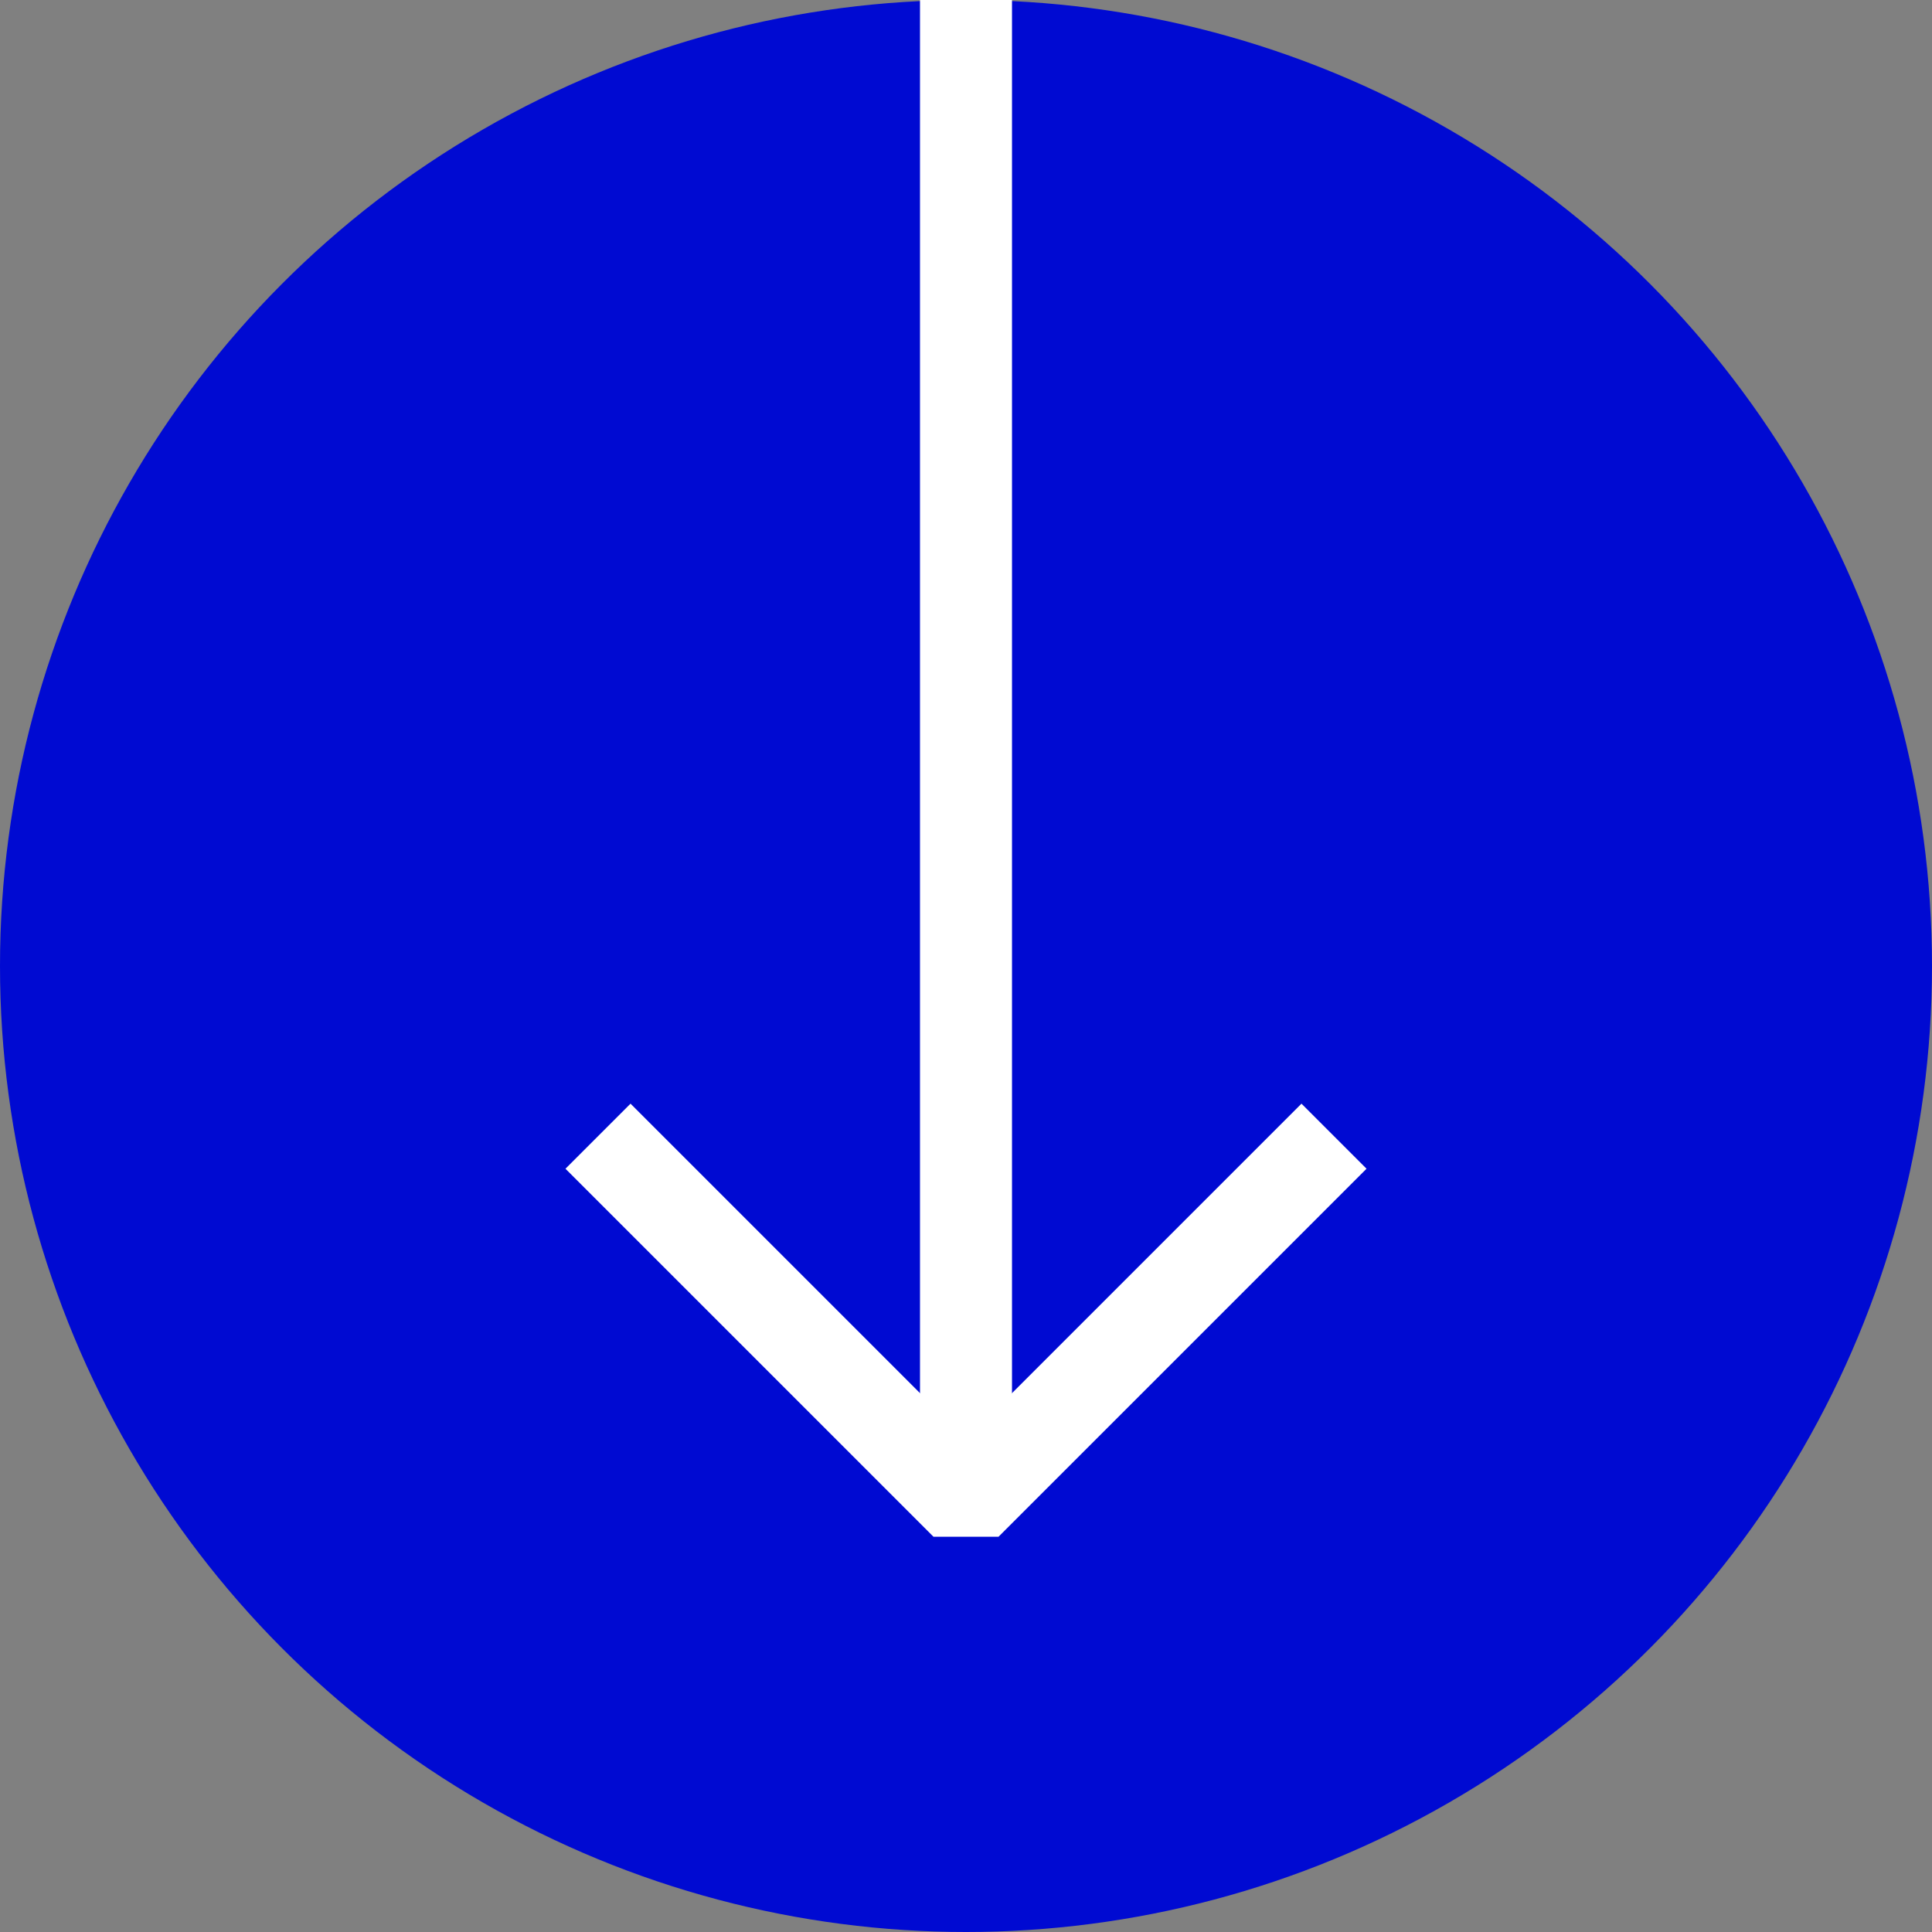
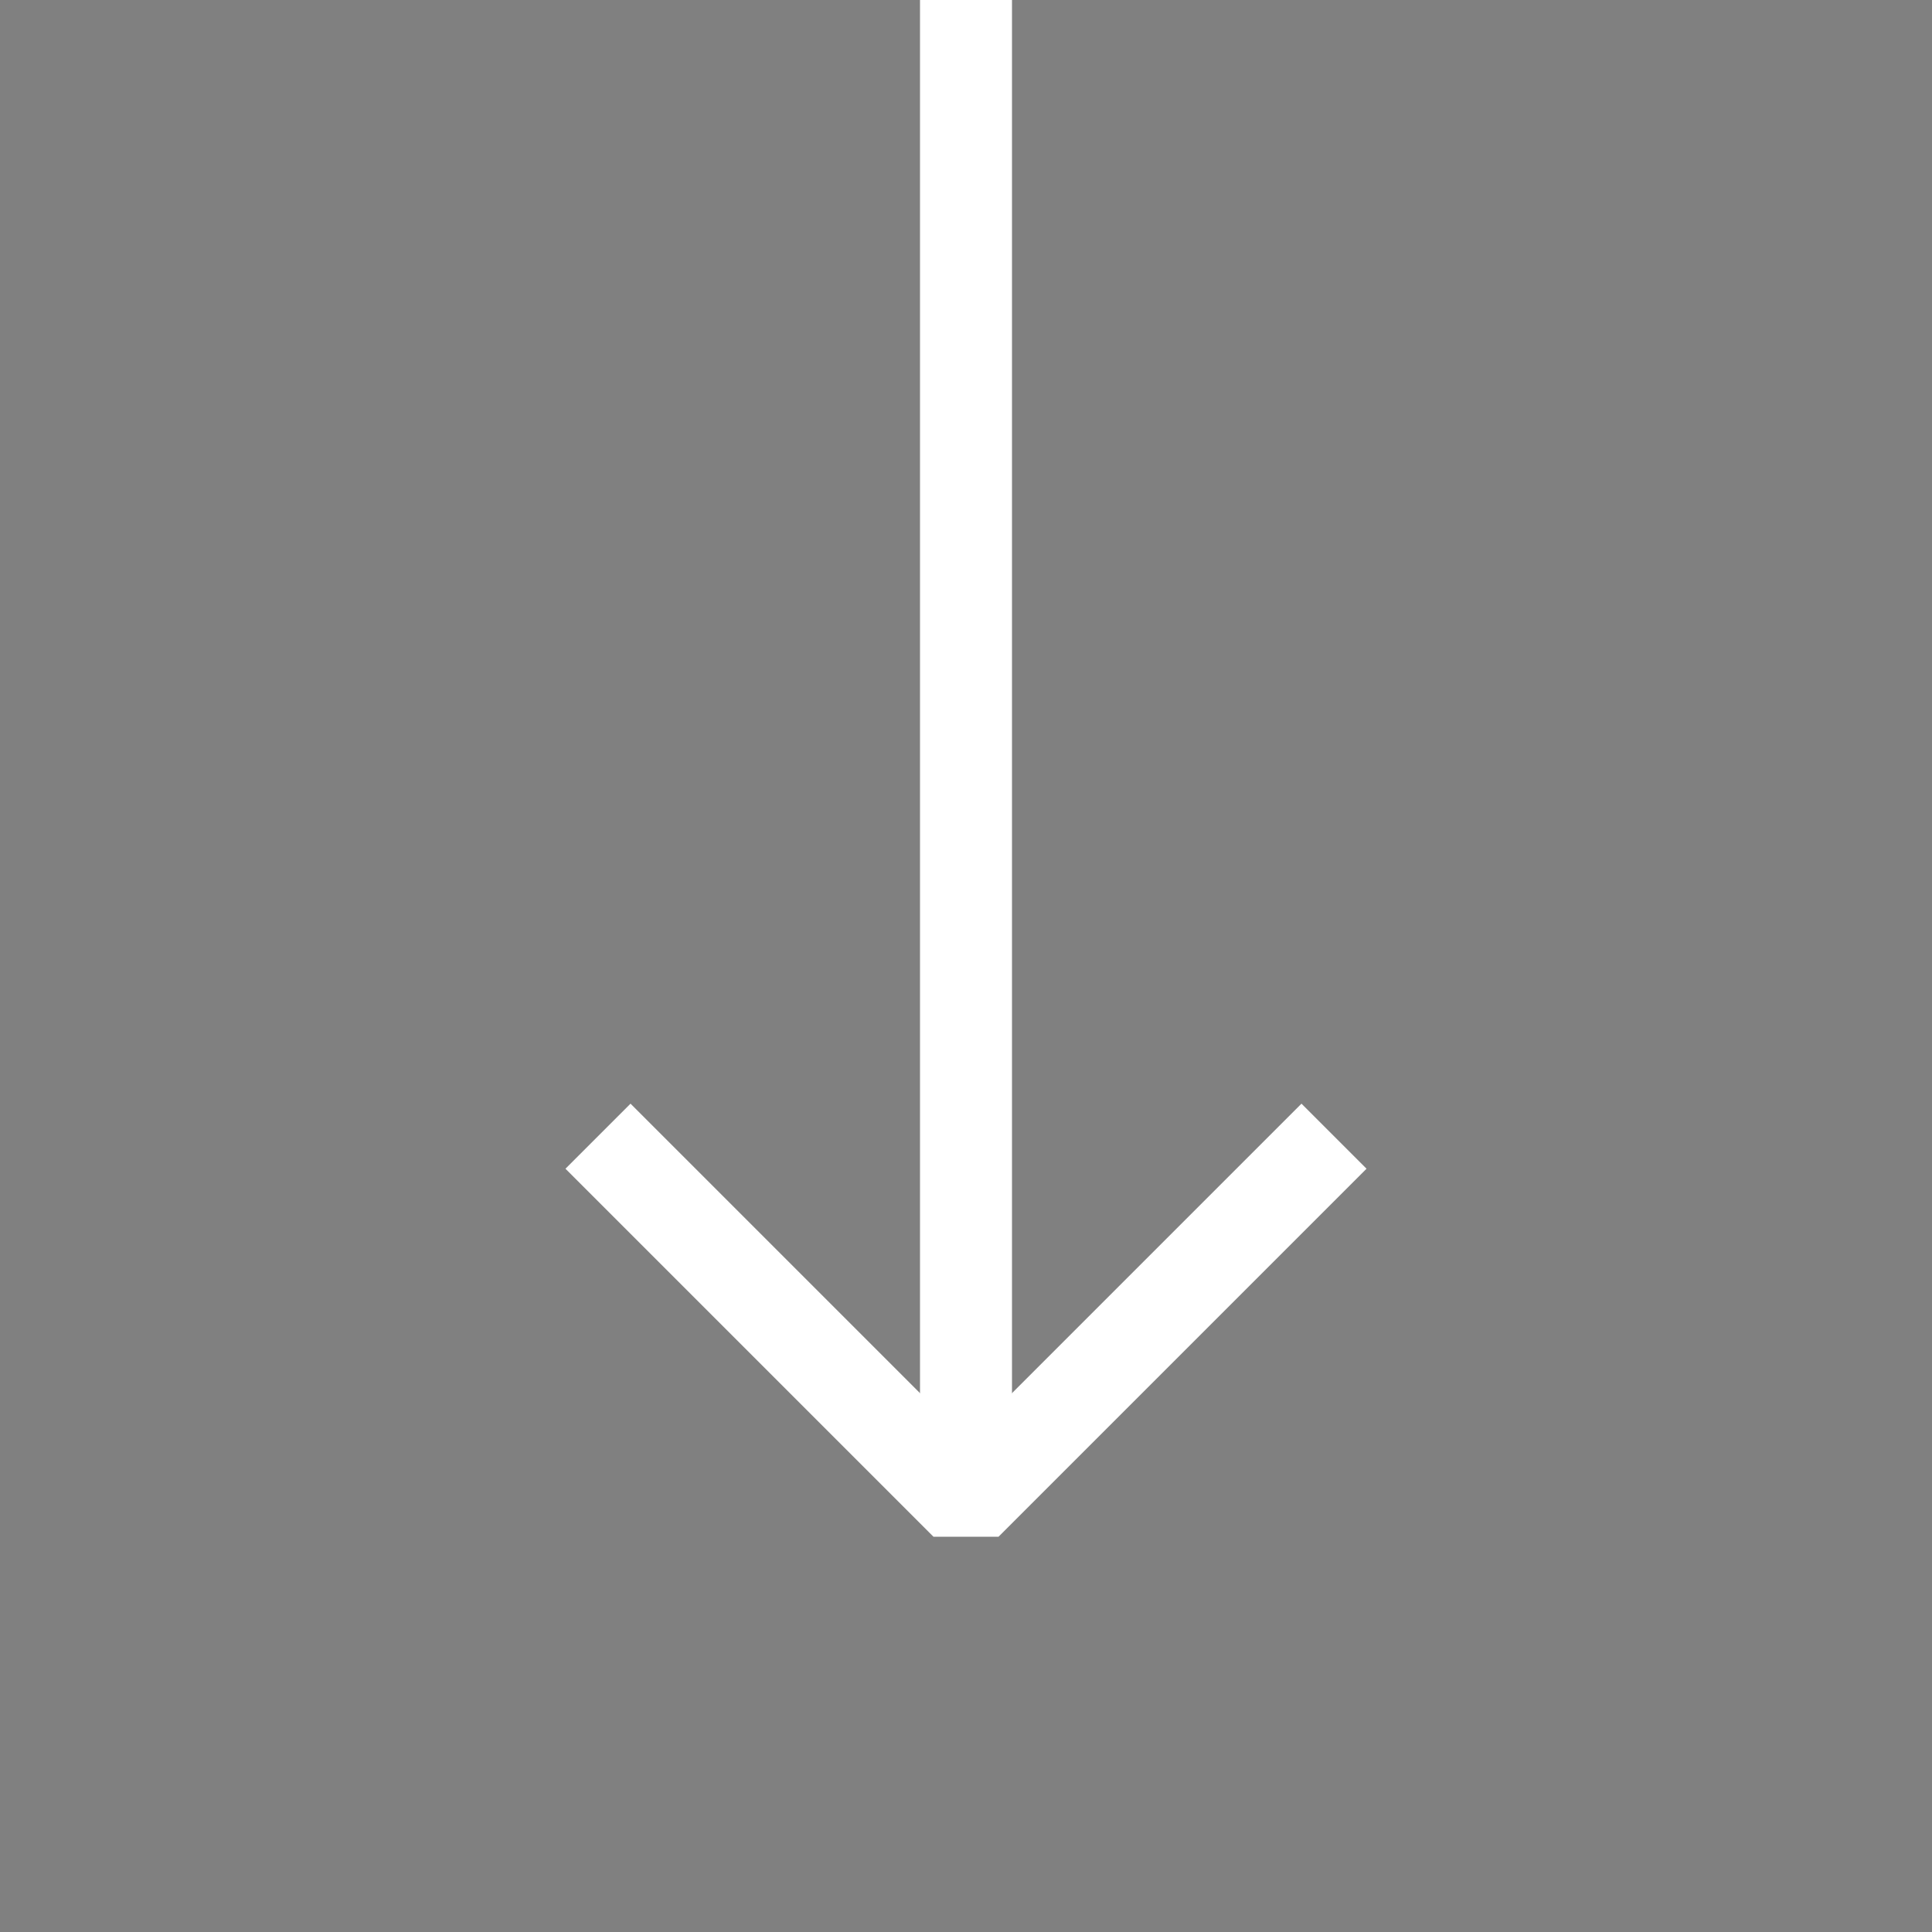
<svg xmlns="http://www.w3.org/2000/svg" version="1.1" id="Layer_1" x="0px" y="0px" width="42px" height="42px" viewBox="0 0 42 42" enable-background="new 0 0 42 42" xml:space="preserve">
  <rect x="0" y="0" width="42" height="42" fill="#808080" stroke="none" />
  <g>
-     <circle fill="#000AD2" cx="21" cy="21" r="21" />
-   </g>
+     </g>
  <g>
    <line id="XMLID_4586_" fill="none" stroke="#FFFFFF" stroke-width="2" stroke-linejoin="bevel" stroke-miterlimit="10" x1="21" y1="31.4" x2="21" y2="-0.6" />
    <polyline fill="none" stroke="#FFFFFF" stroke-width="2" stroke-linejoin="bevel" stroke-miterlimit="10" points="13,24.7 21,32.7    29,24.7  " />
  </g>
</svg>